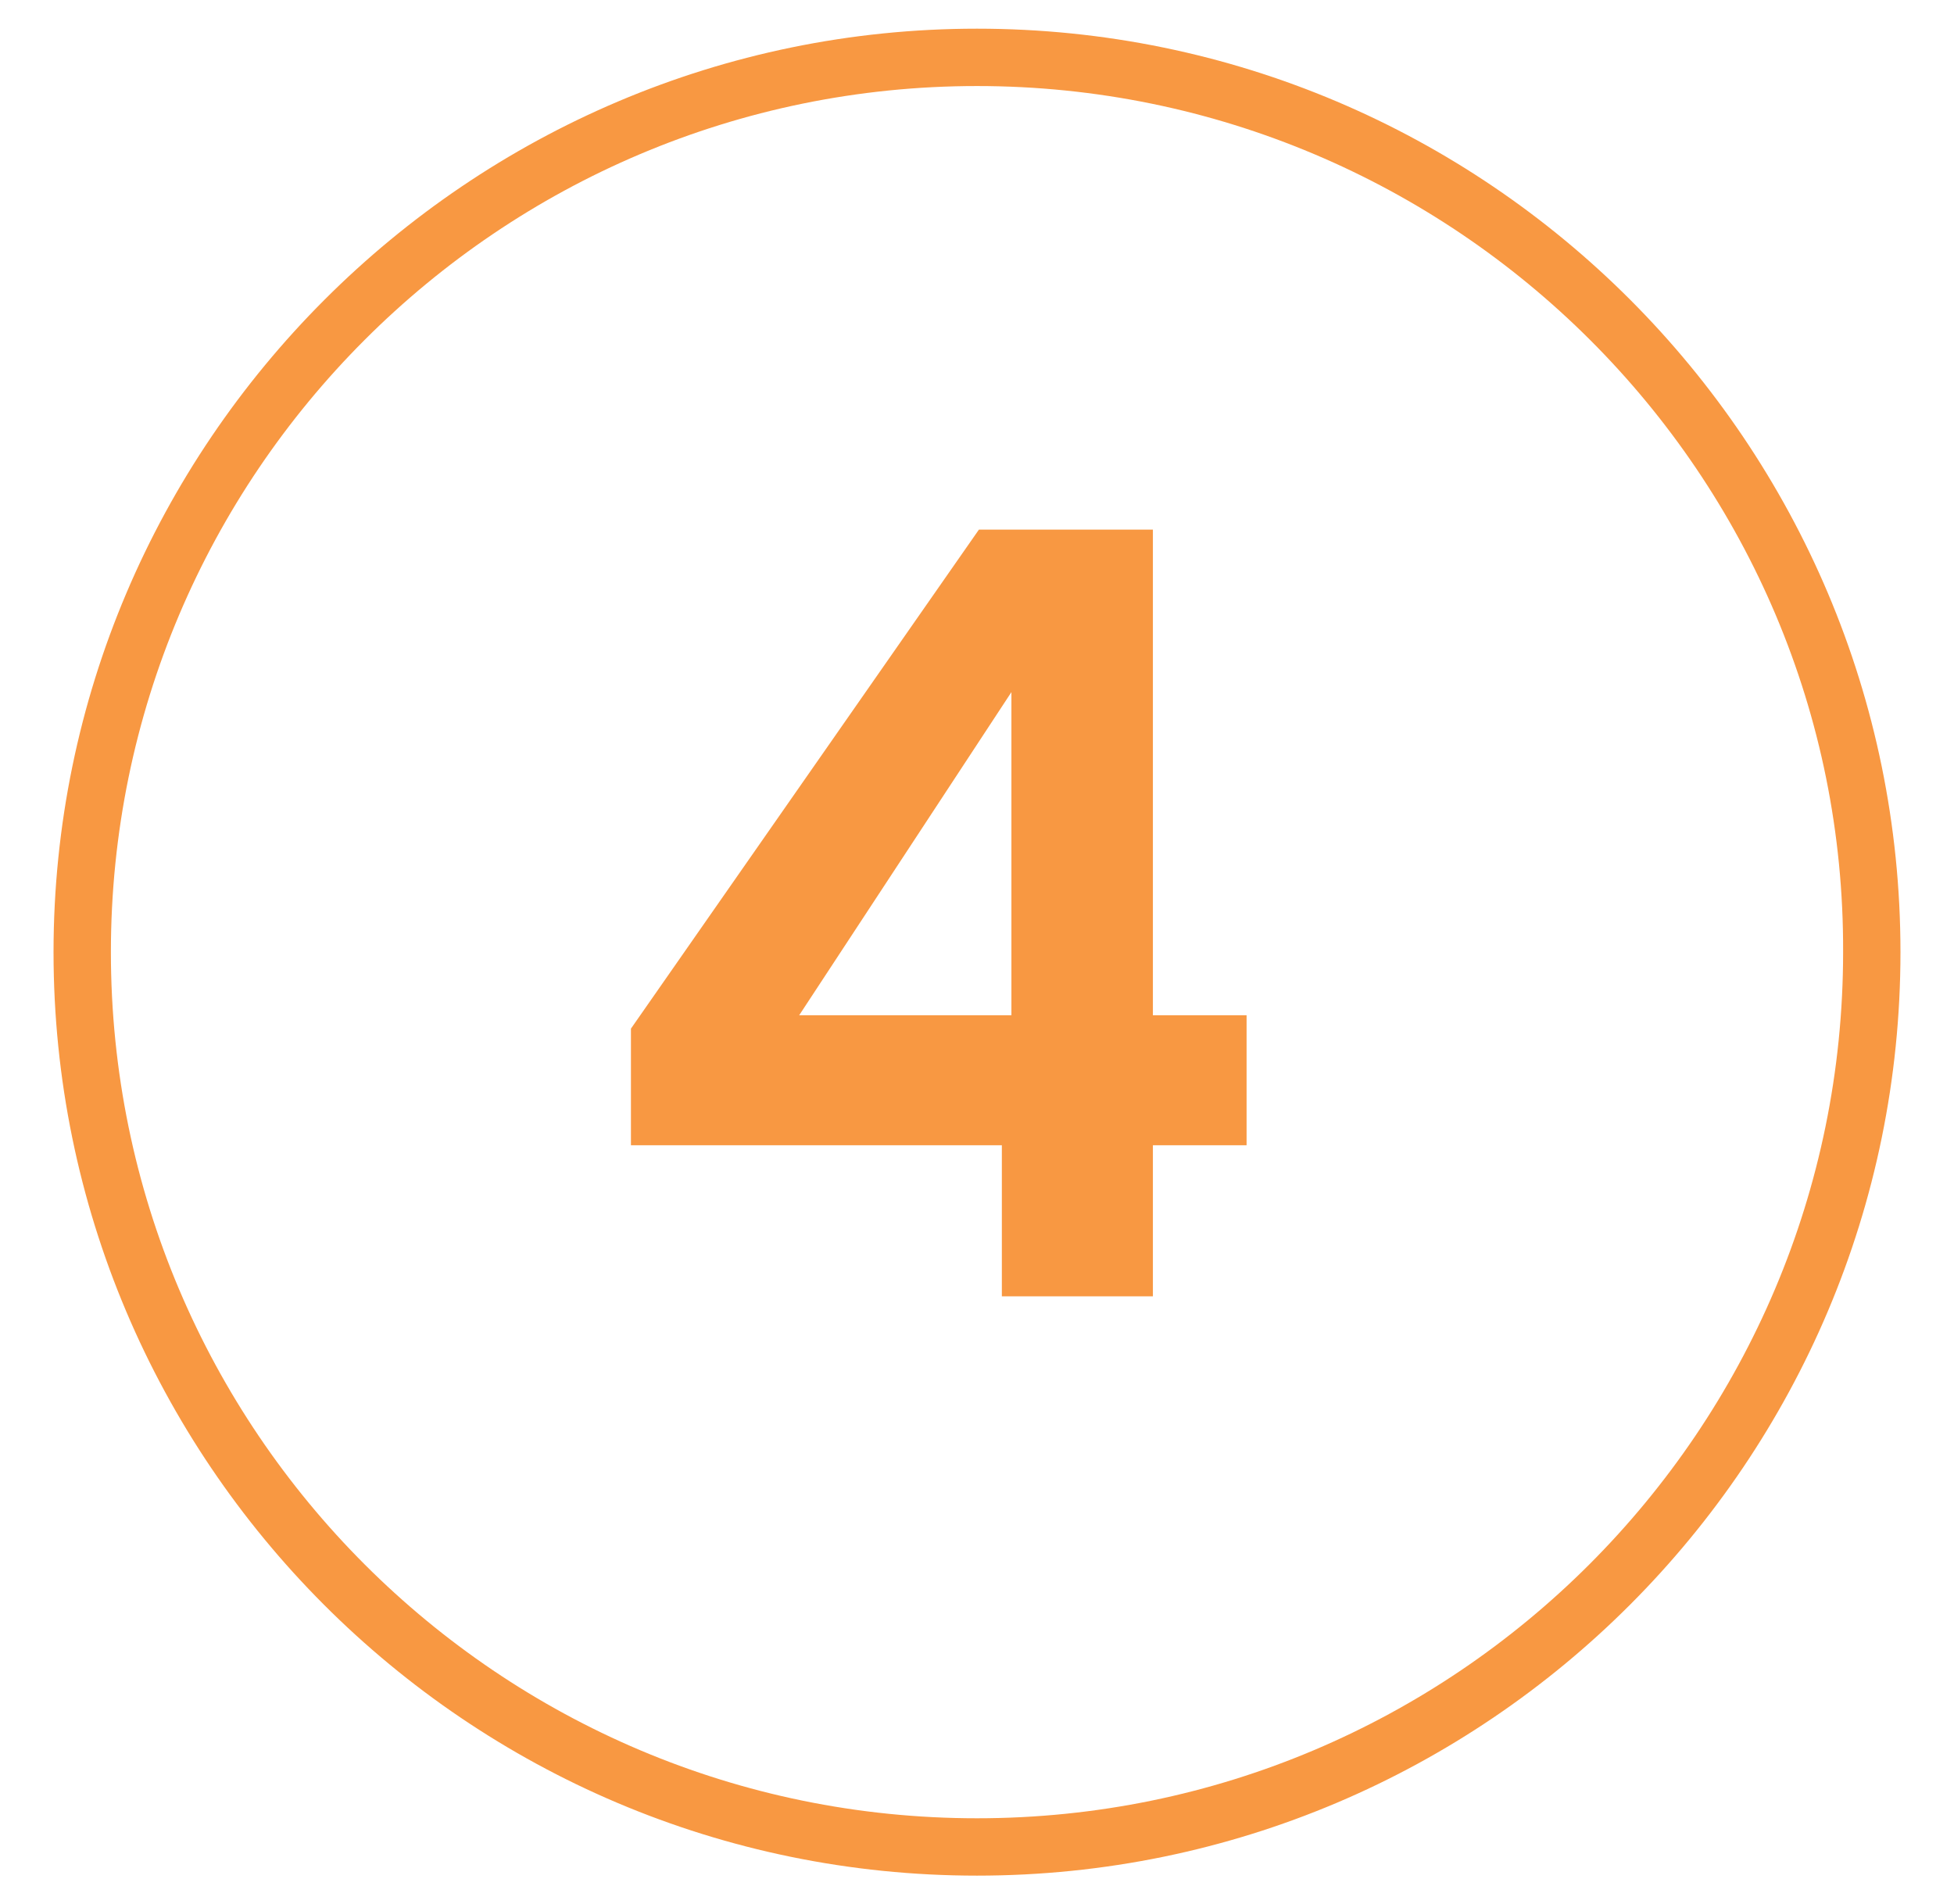
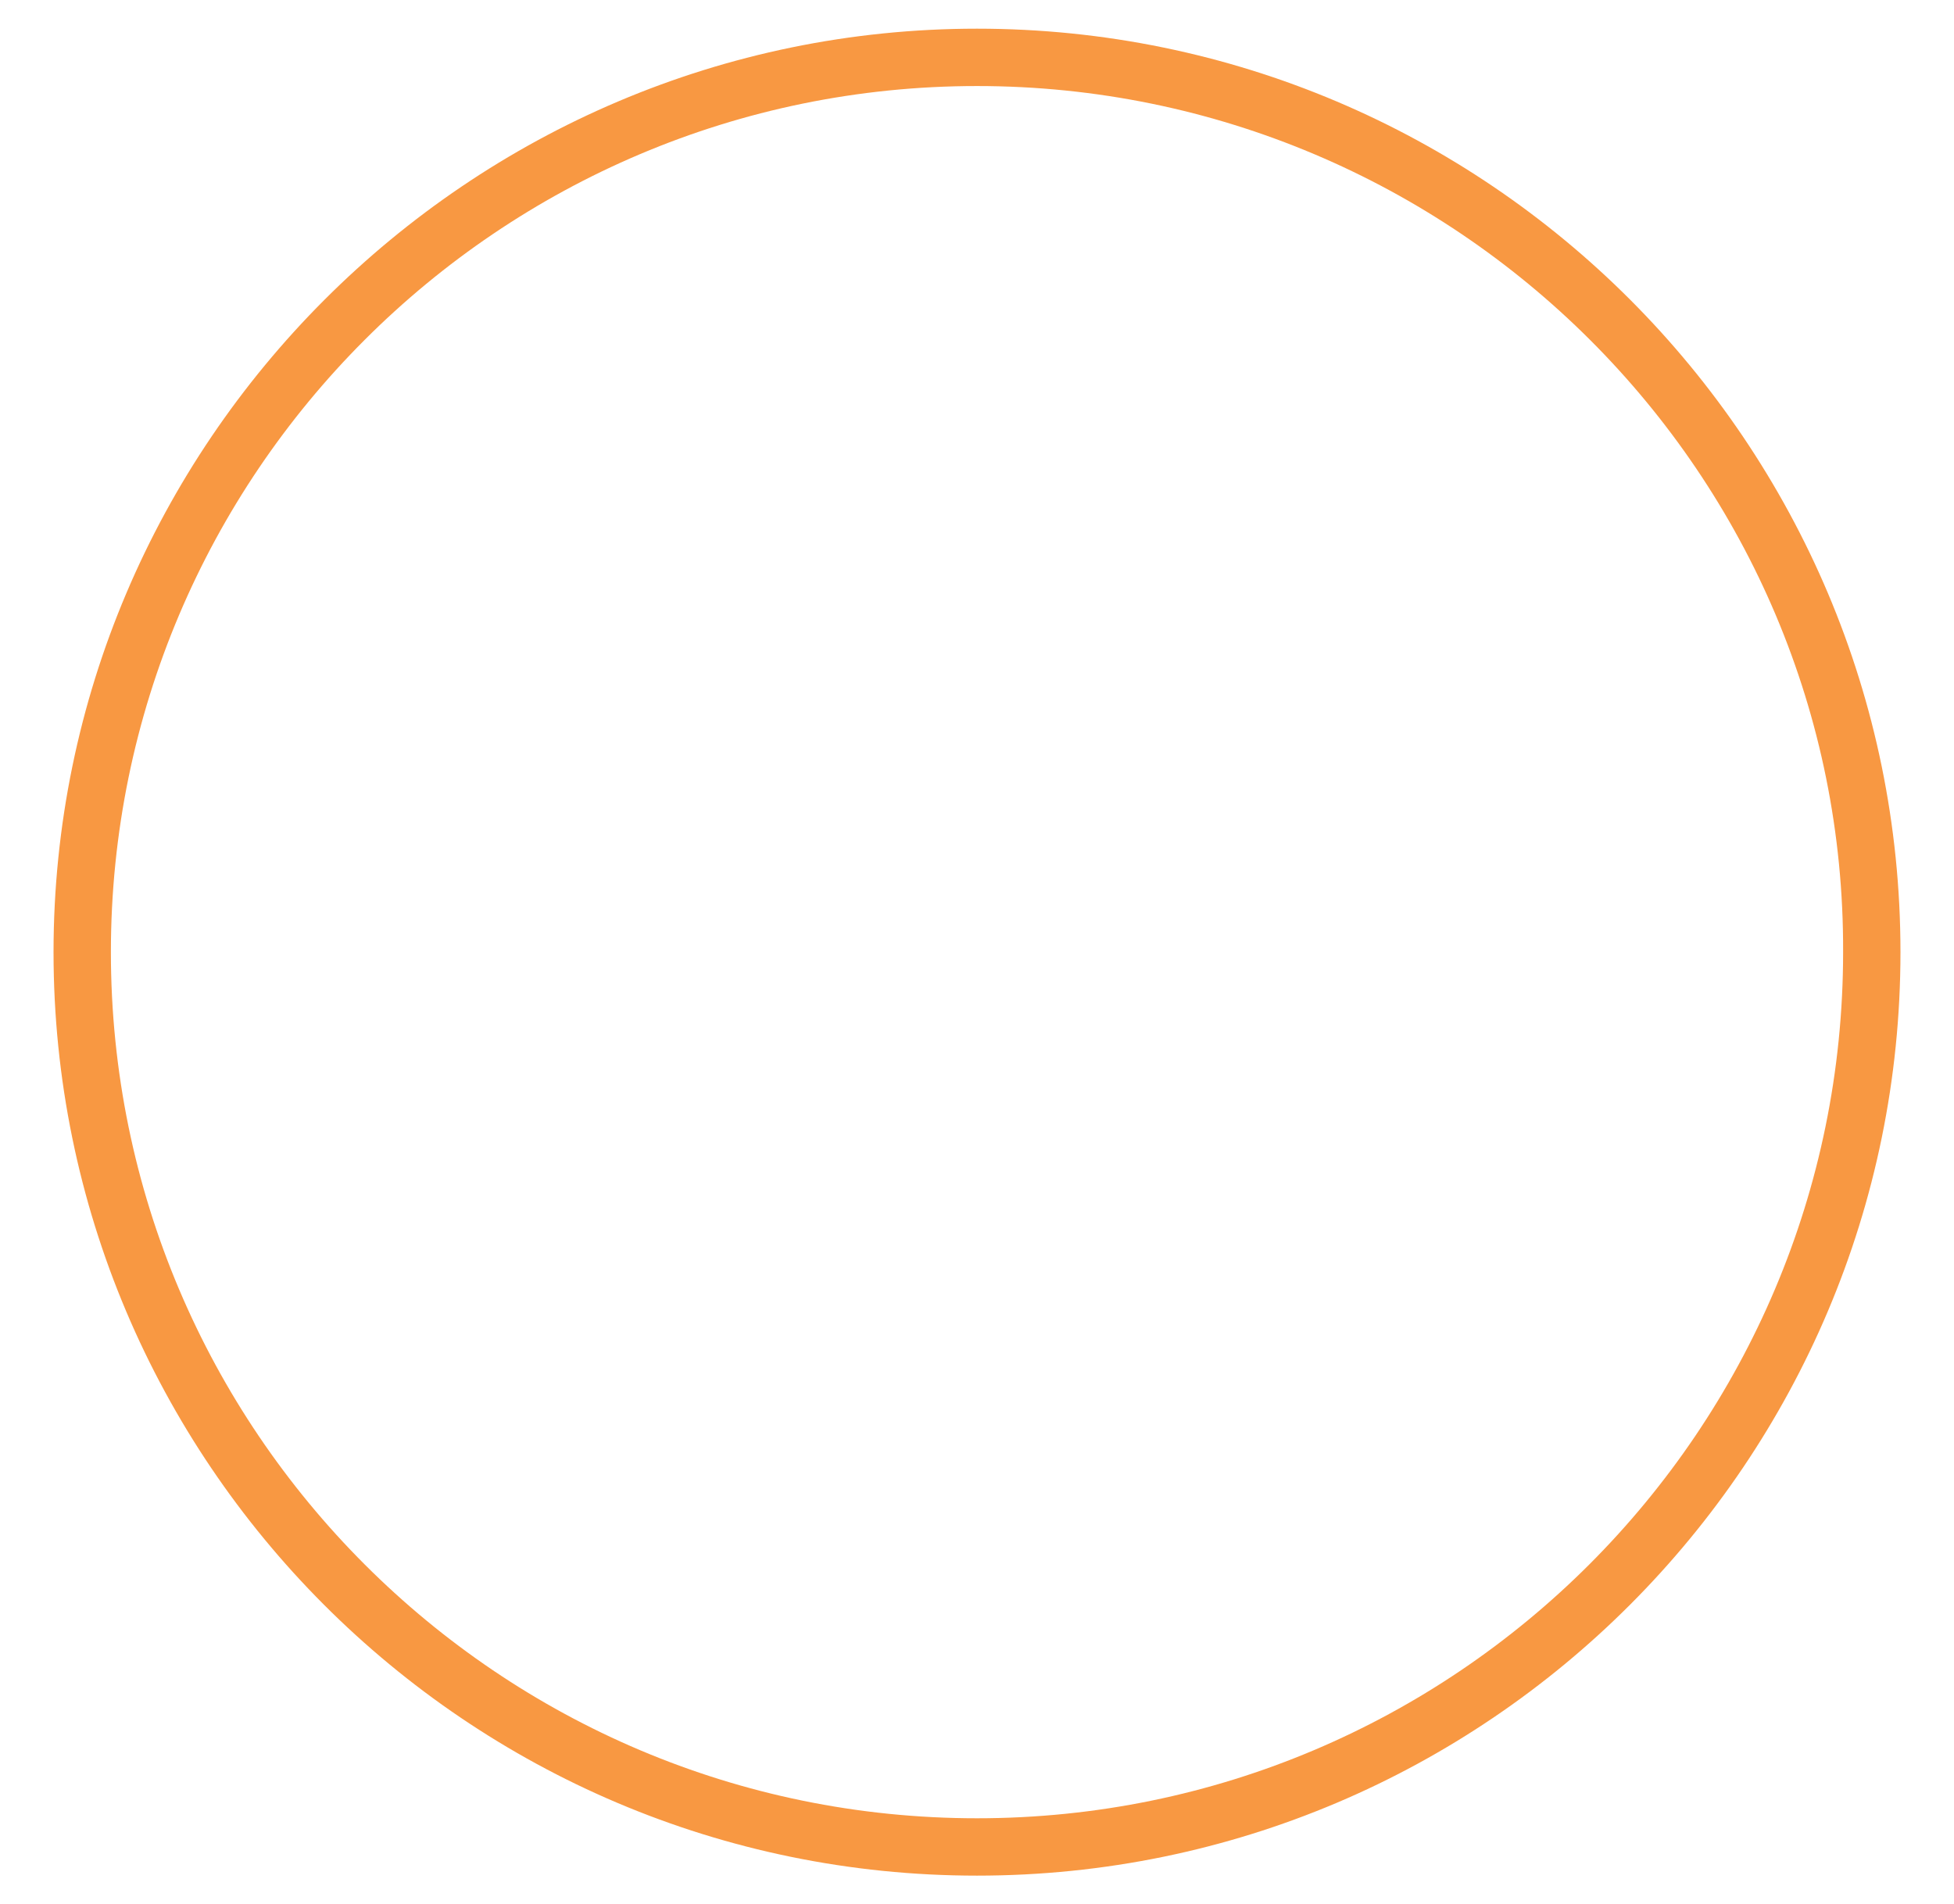
<svg xmlns="http://www.w3.org/2000/svg" id="Layer_1" x="0px" y="0px" viewBox="0 0 102.2 99.6" style="enable-background:new 0 0 102.2 99.6;" xml:space="preserve" fill="#F89842">
  <style>.st0{enable-background:new;}</style>
  <g>
-     <path d="M52.4,67.8v-7.9H33v-6.1l18.2-26.1h9.1v25.4h4.9v6.8h-4.9v7.9C60.3,67.8,52.4,67.8,52.4,67.8z M52.9,53.1V36.2L41.8,53.1 H52.9z" />
-   </g>
+     </g>
  <g class="st0">
    <path d="M51.1,98.1c-26.7,0-48.3-21.7-48.3-48.3S24.5,1.5,51.1,1.5c26.7,0,48.3,21.7,48.3,48.3S77.8,98.1,51.1,98.1z M51.1,4.5 c-25,0-45.3,20.3-45.3,45.3s20.3,45.3,45.3,45.3s45.3-20.3,45.3-45.3C96.5,24.8,76.1,4.5,51.1,4.5z" />
  </g>
</svg>